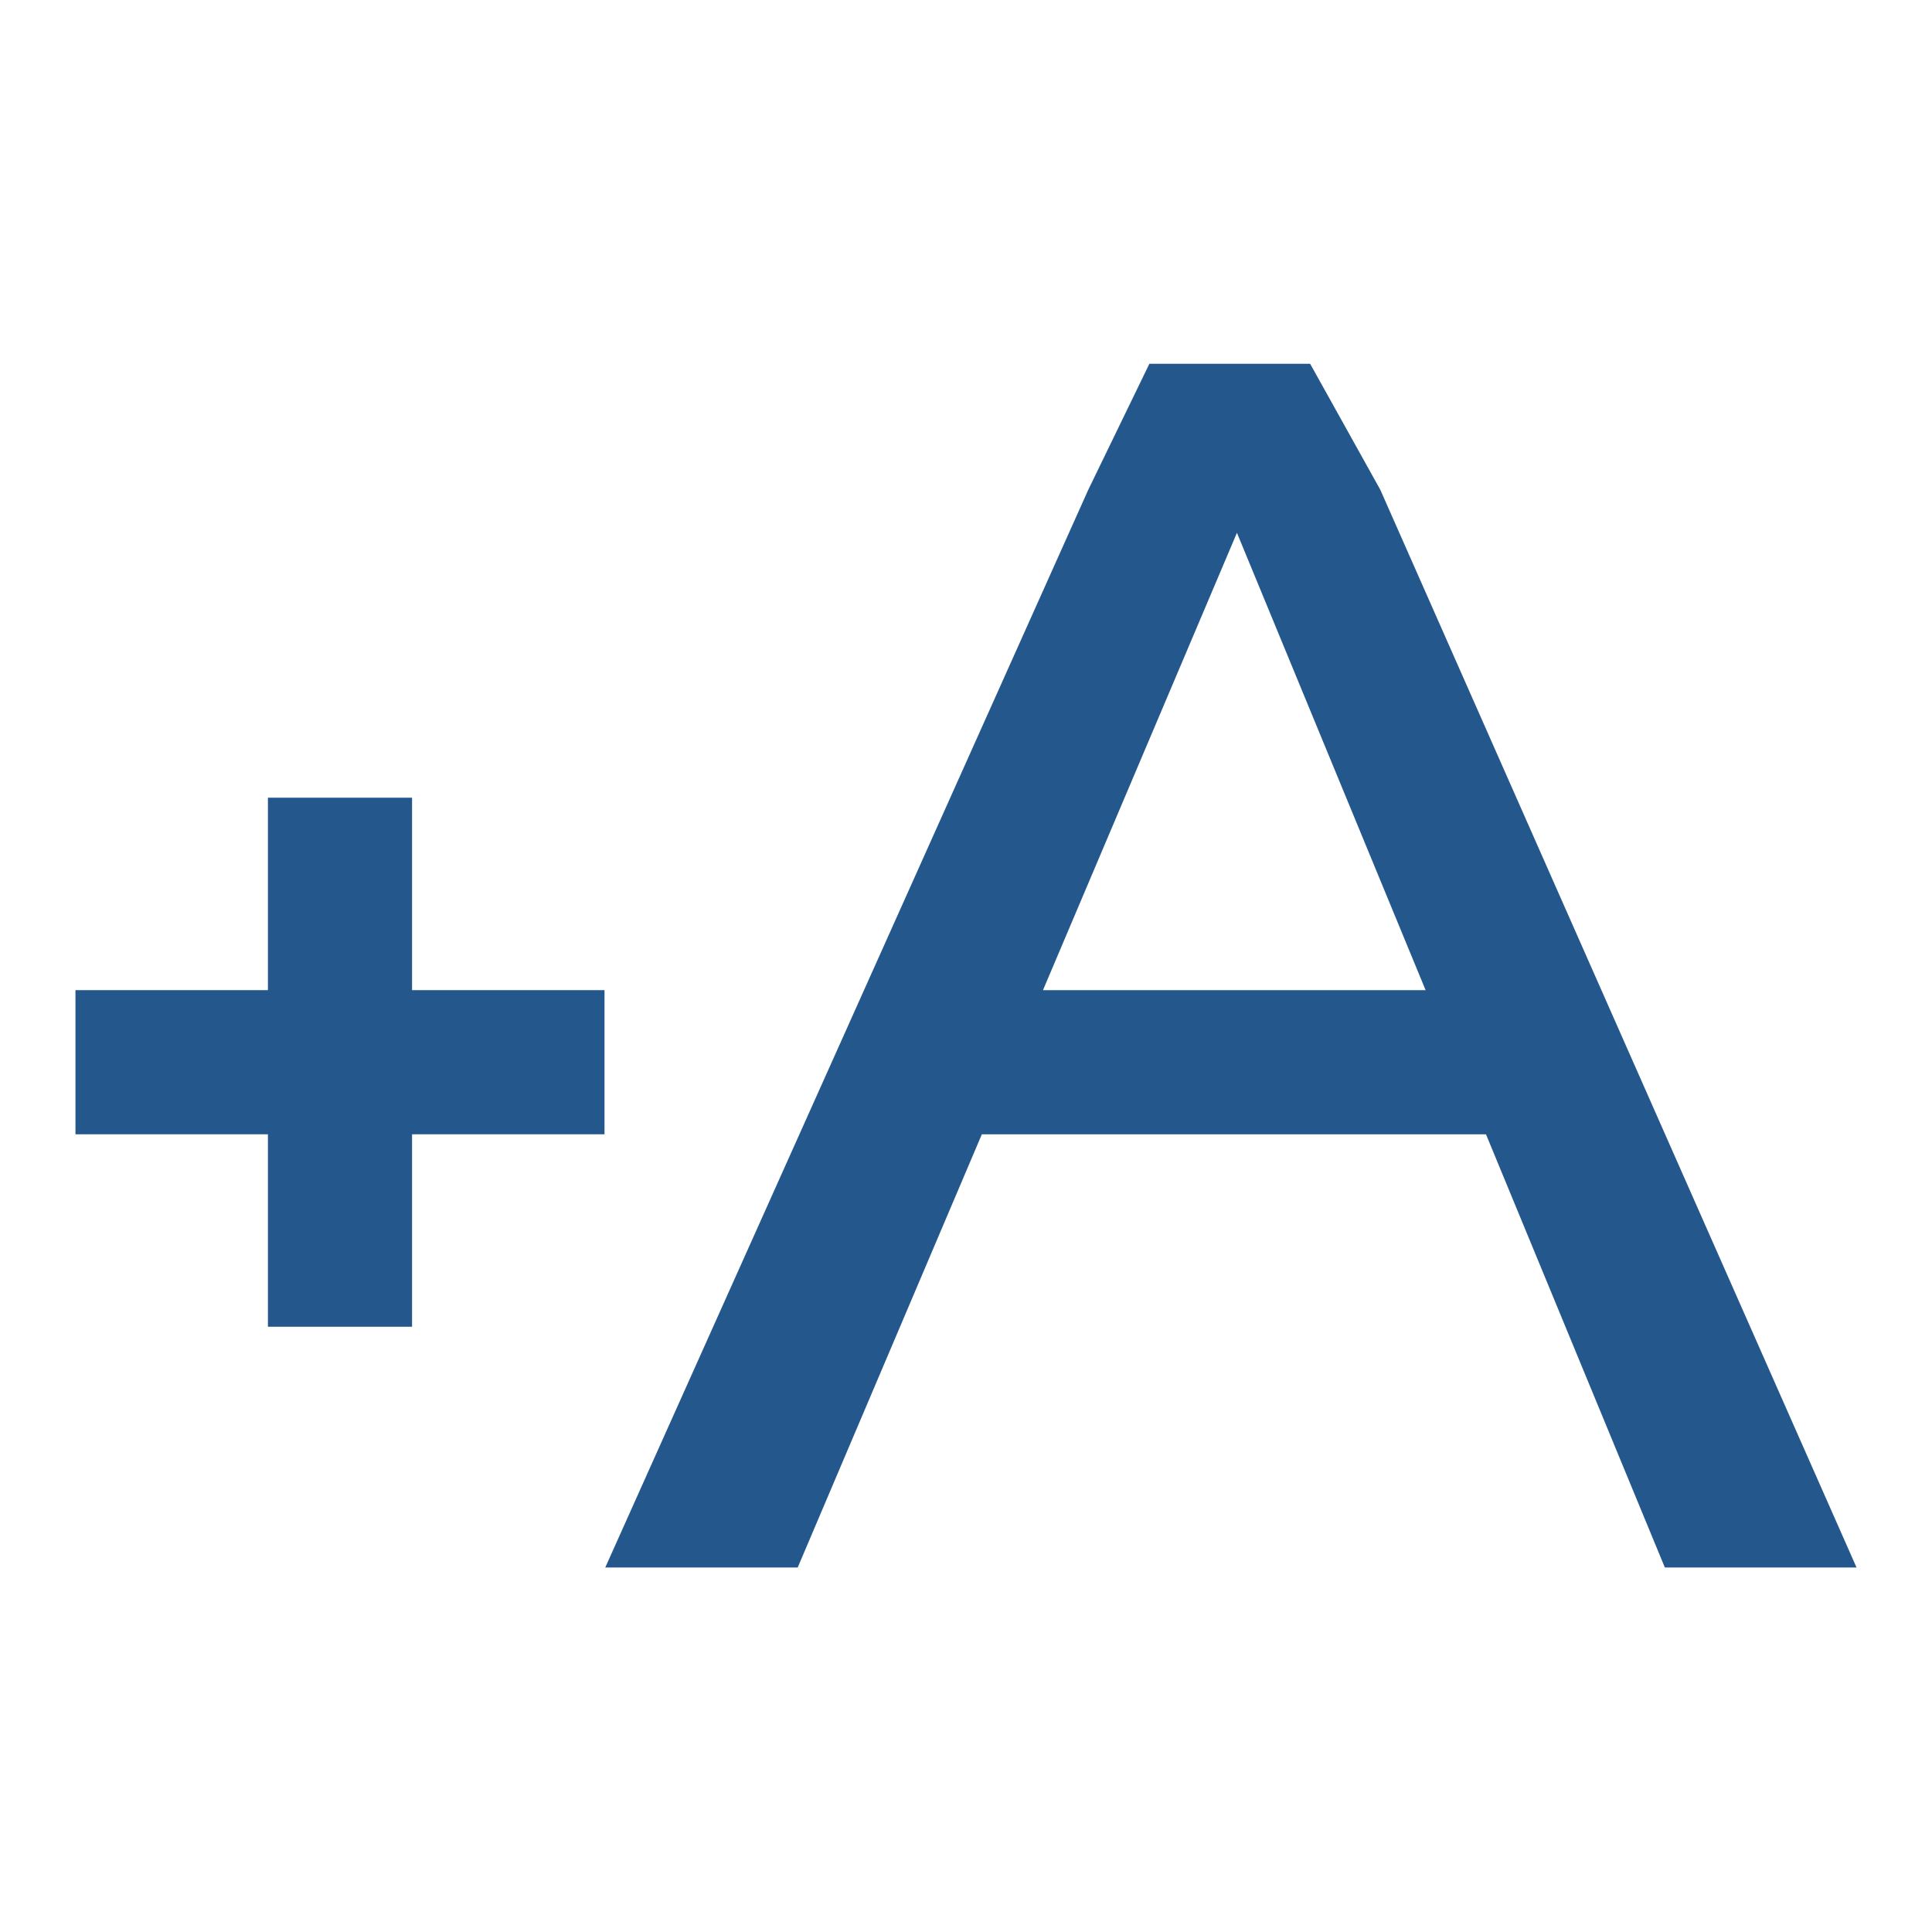
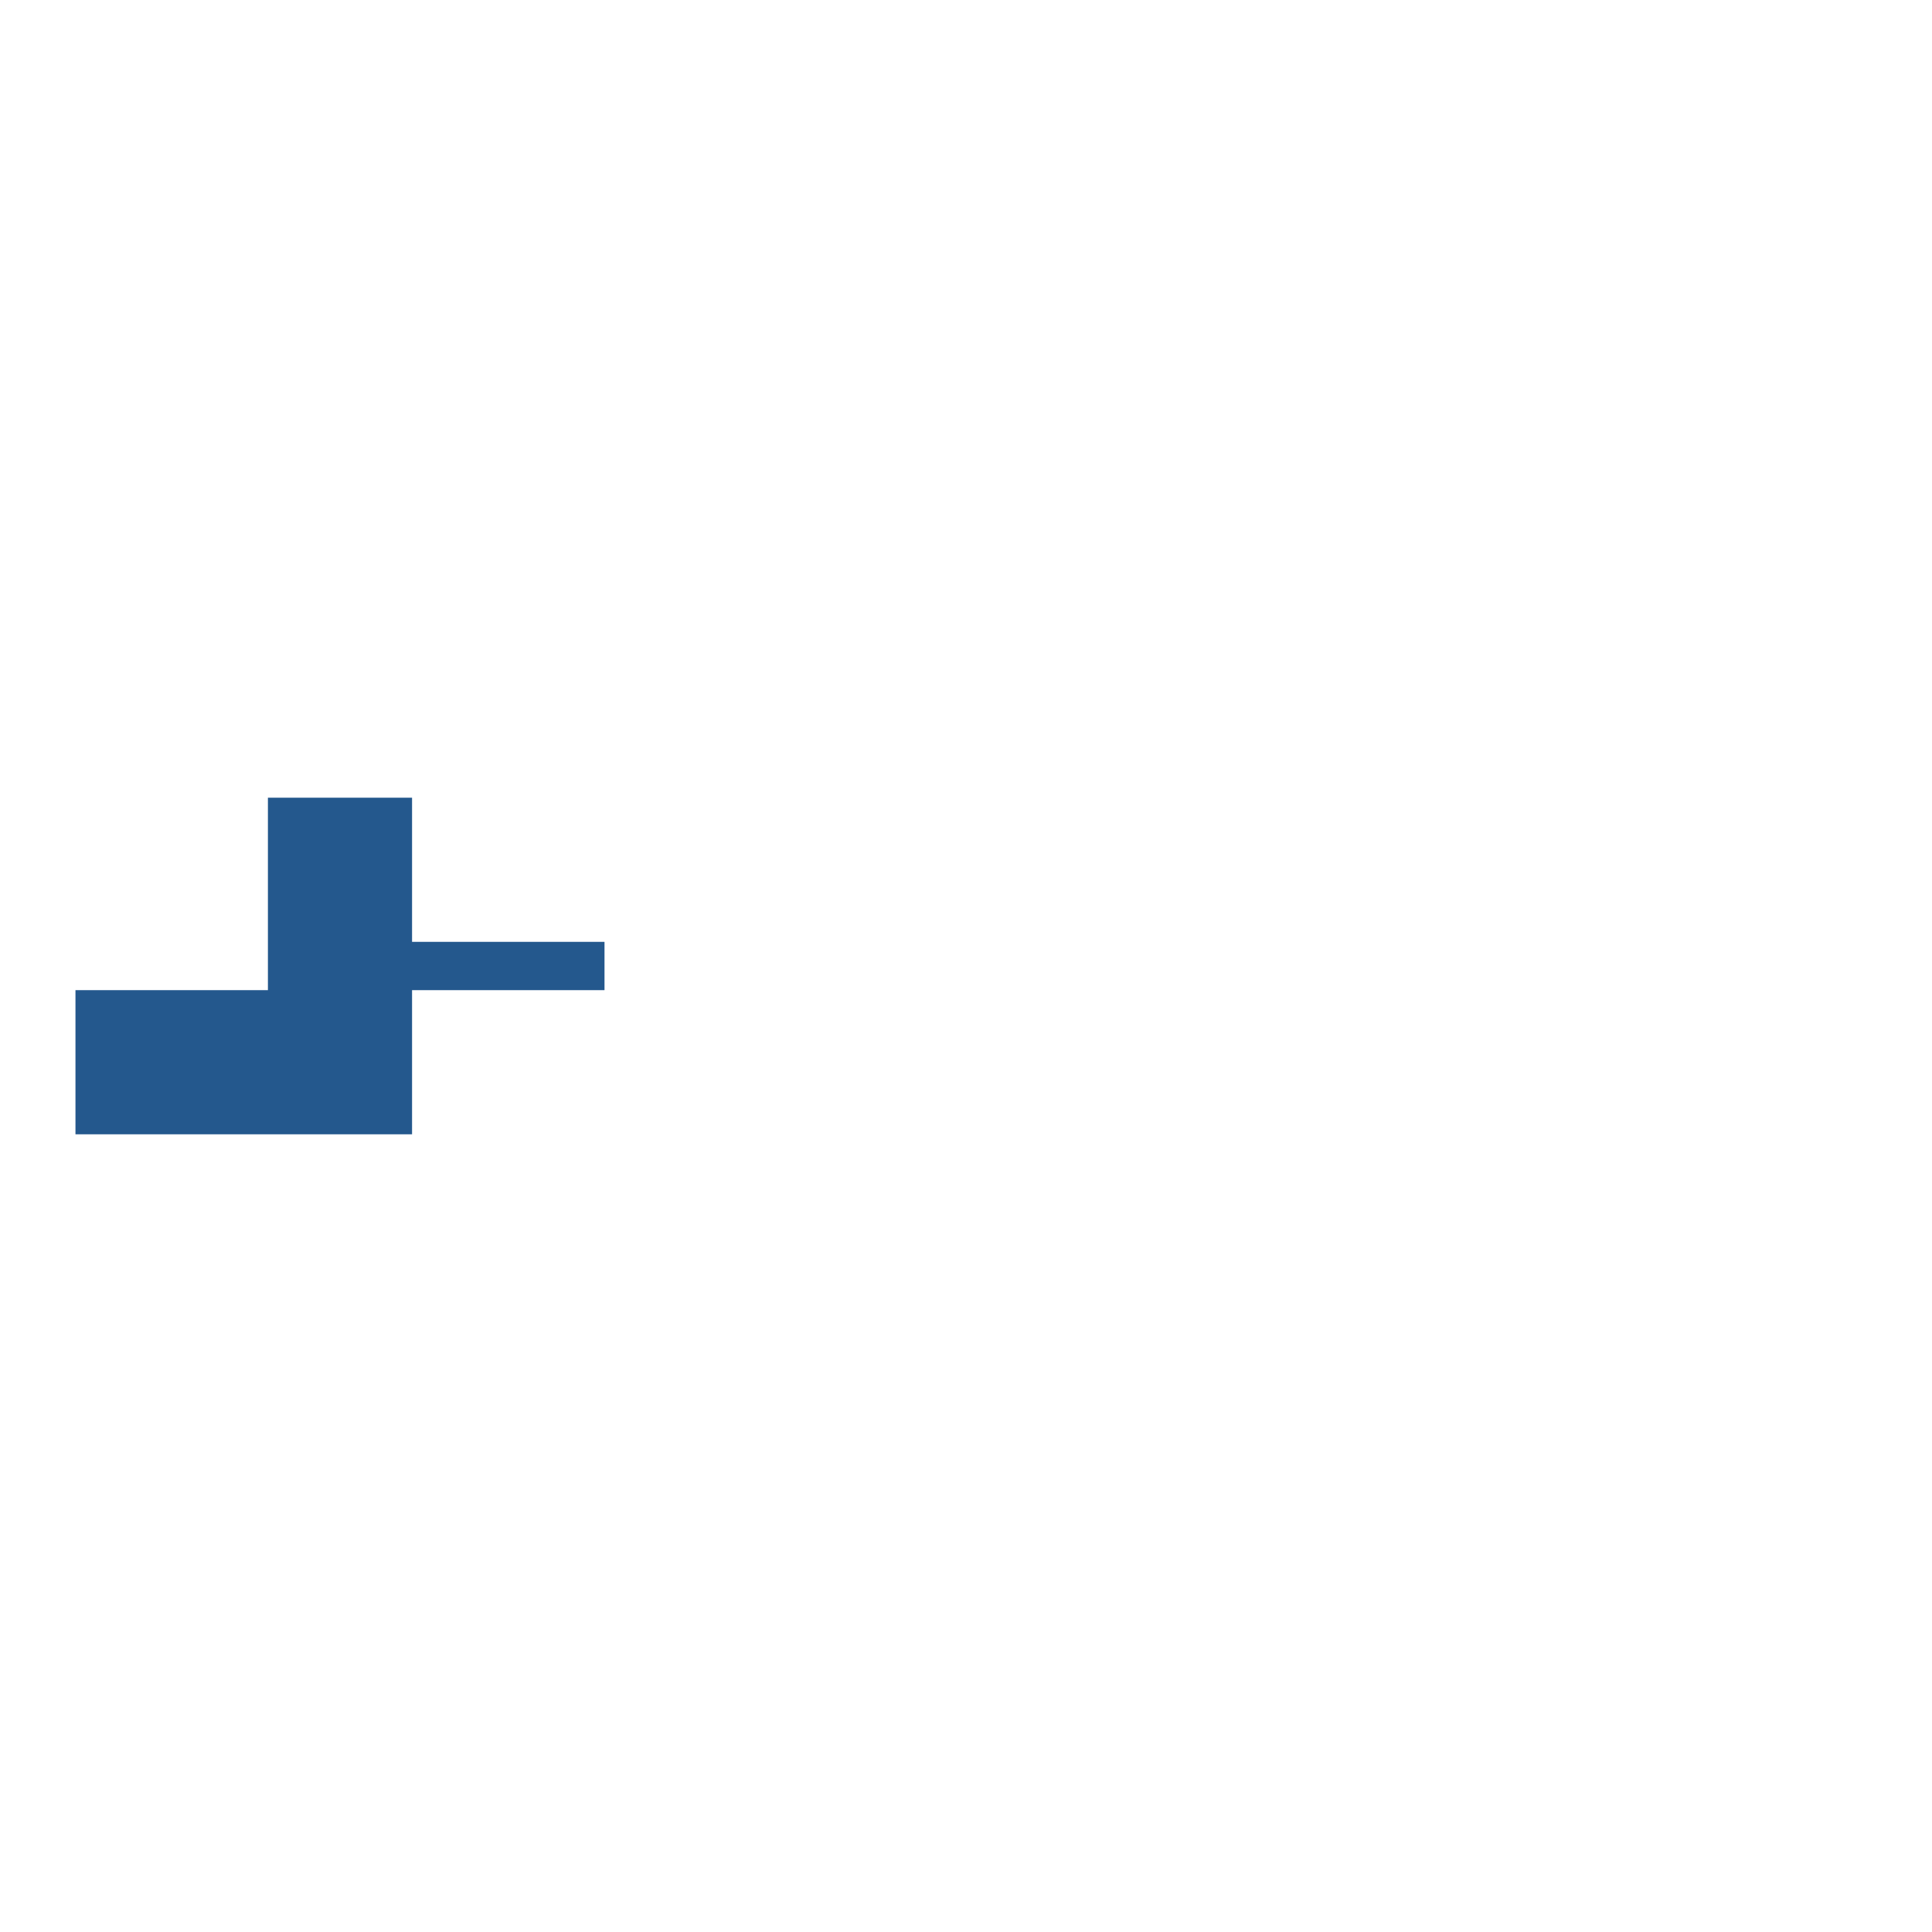
<svg xmlns="http://www.w3.org/2000/svg" version="1.1" x="0px" y="0px" viewBox="0 0 256 256" enable-background="new 0 0 256 256" xml:space="preserve">
  <g>
    <g>
-       <path fill="#24588d" data-title="Layer 0" xs="0" d="M80.2,131.2H54.6v-25.5H35.5v25.5H10v19.1h25.5v25.5h19.1v-25.5h25.5V131.2z" />
-       <path fill="#24588d" data-title="Layer 1" xs="1" d="M182.9,64.9l-9.3-16.7h-21.3l-8.1,16.7l-64,142.8h25.5l24.4-57.4h66.8l23.7,57.4H246L182.9,64.9z M138.2,131.2l25.7-60.6l25,60.6H138.2z" />
+       <path fill="#24588d" data-title="Layer 0" xs="0" d="M80.2,131.2H54.6v-25.5H35.5v25.5H10v19.1h25.5h19.1v-25.5h25.5V131.2z" />
    </g>
  </g>
</svg>